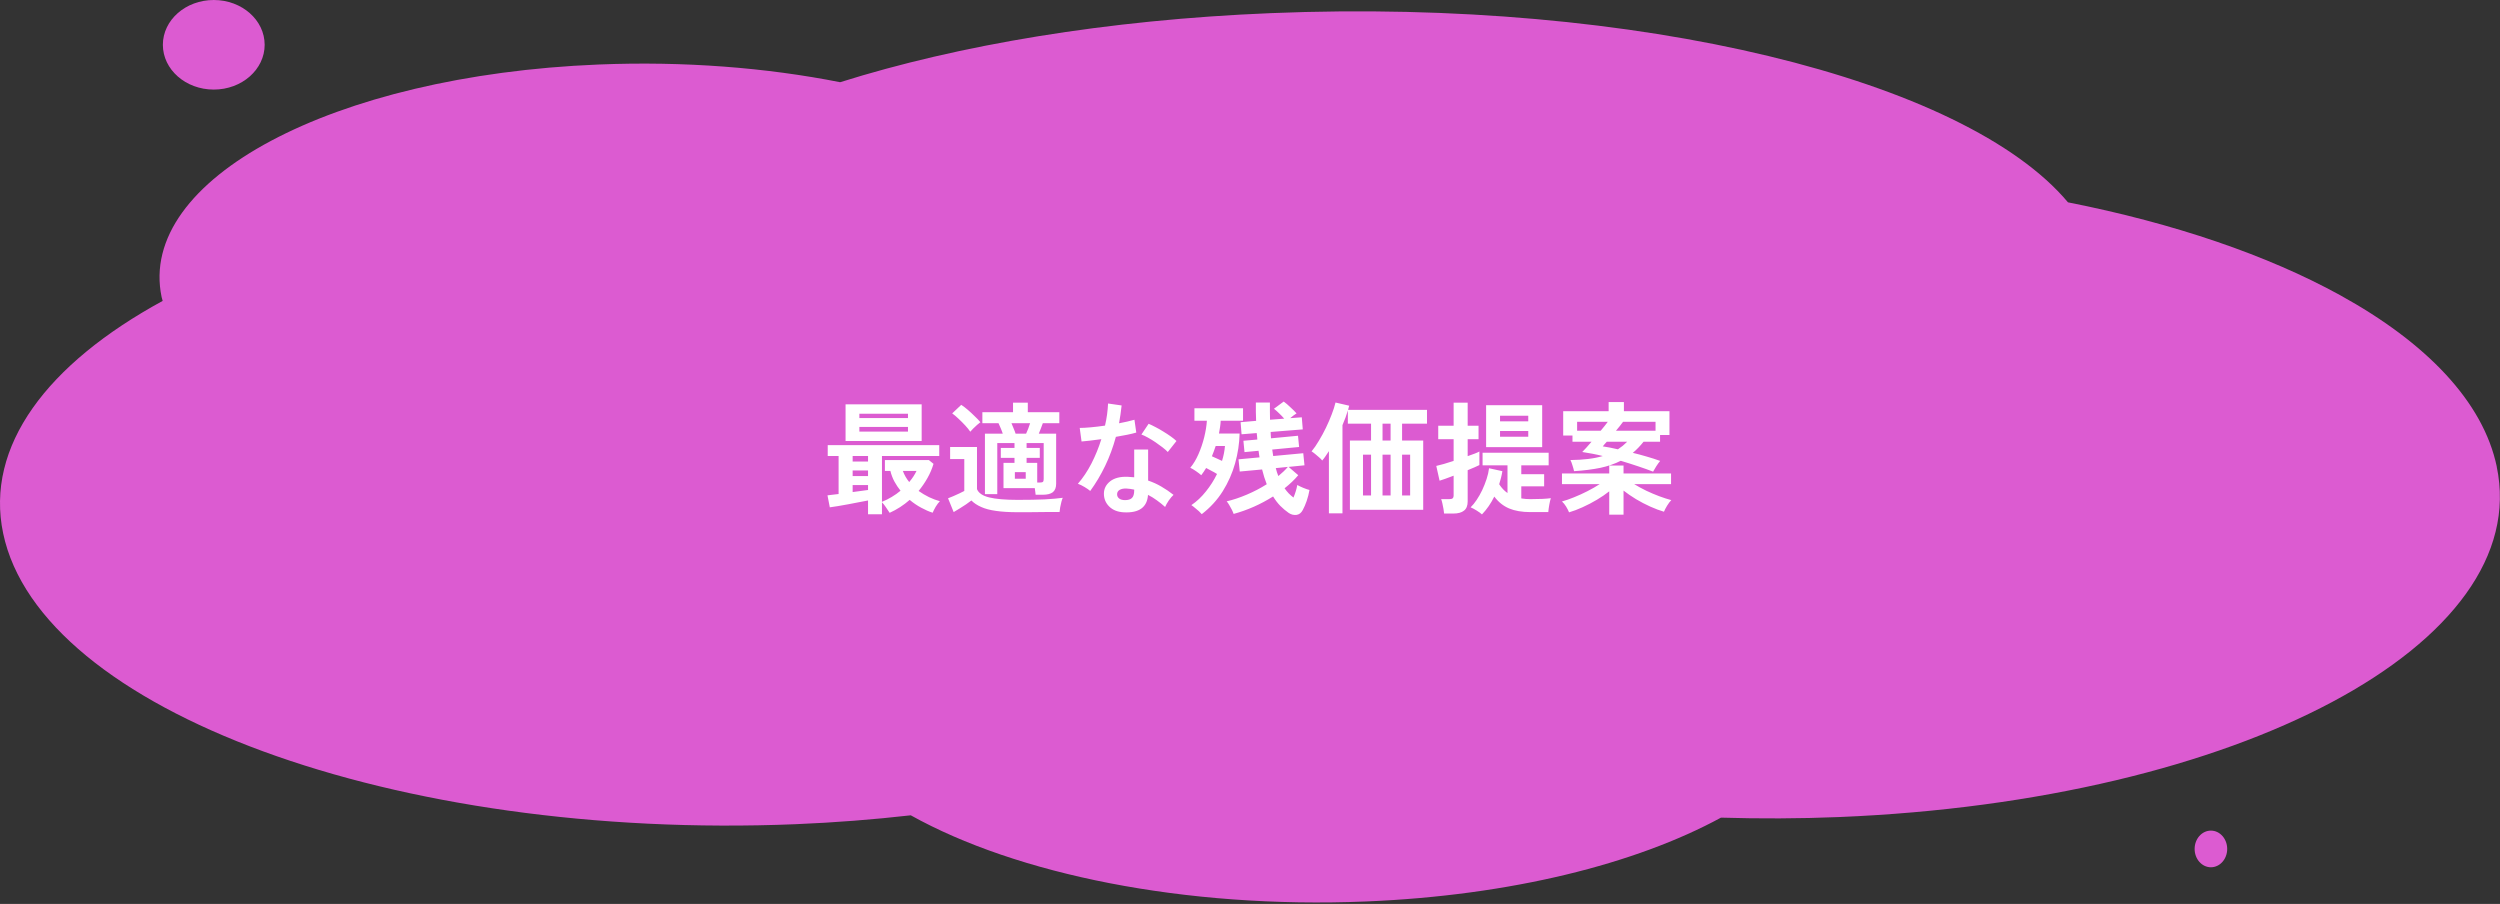
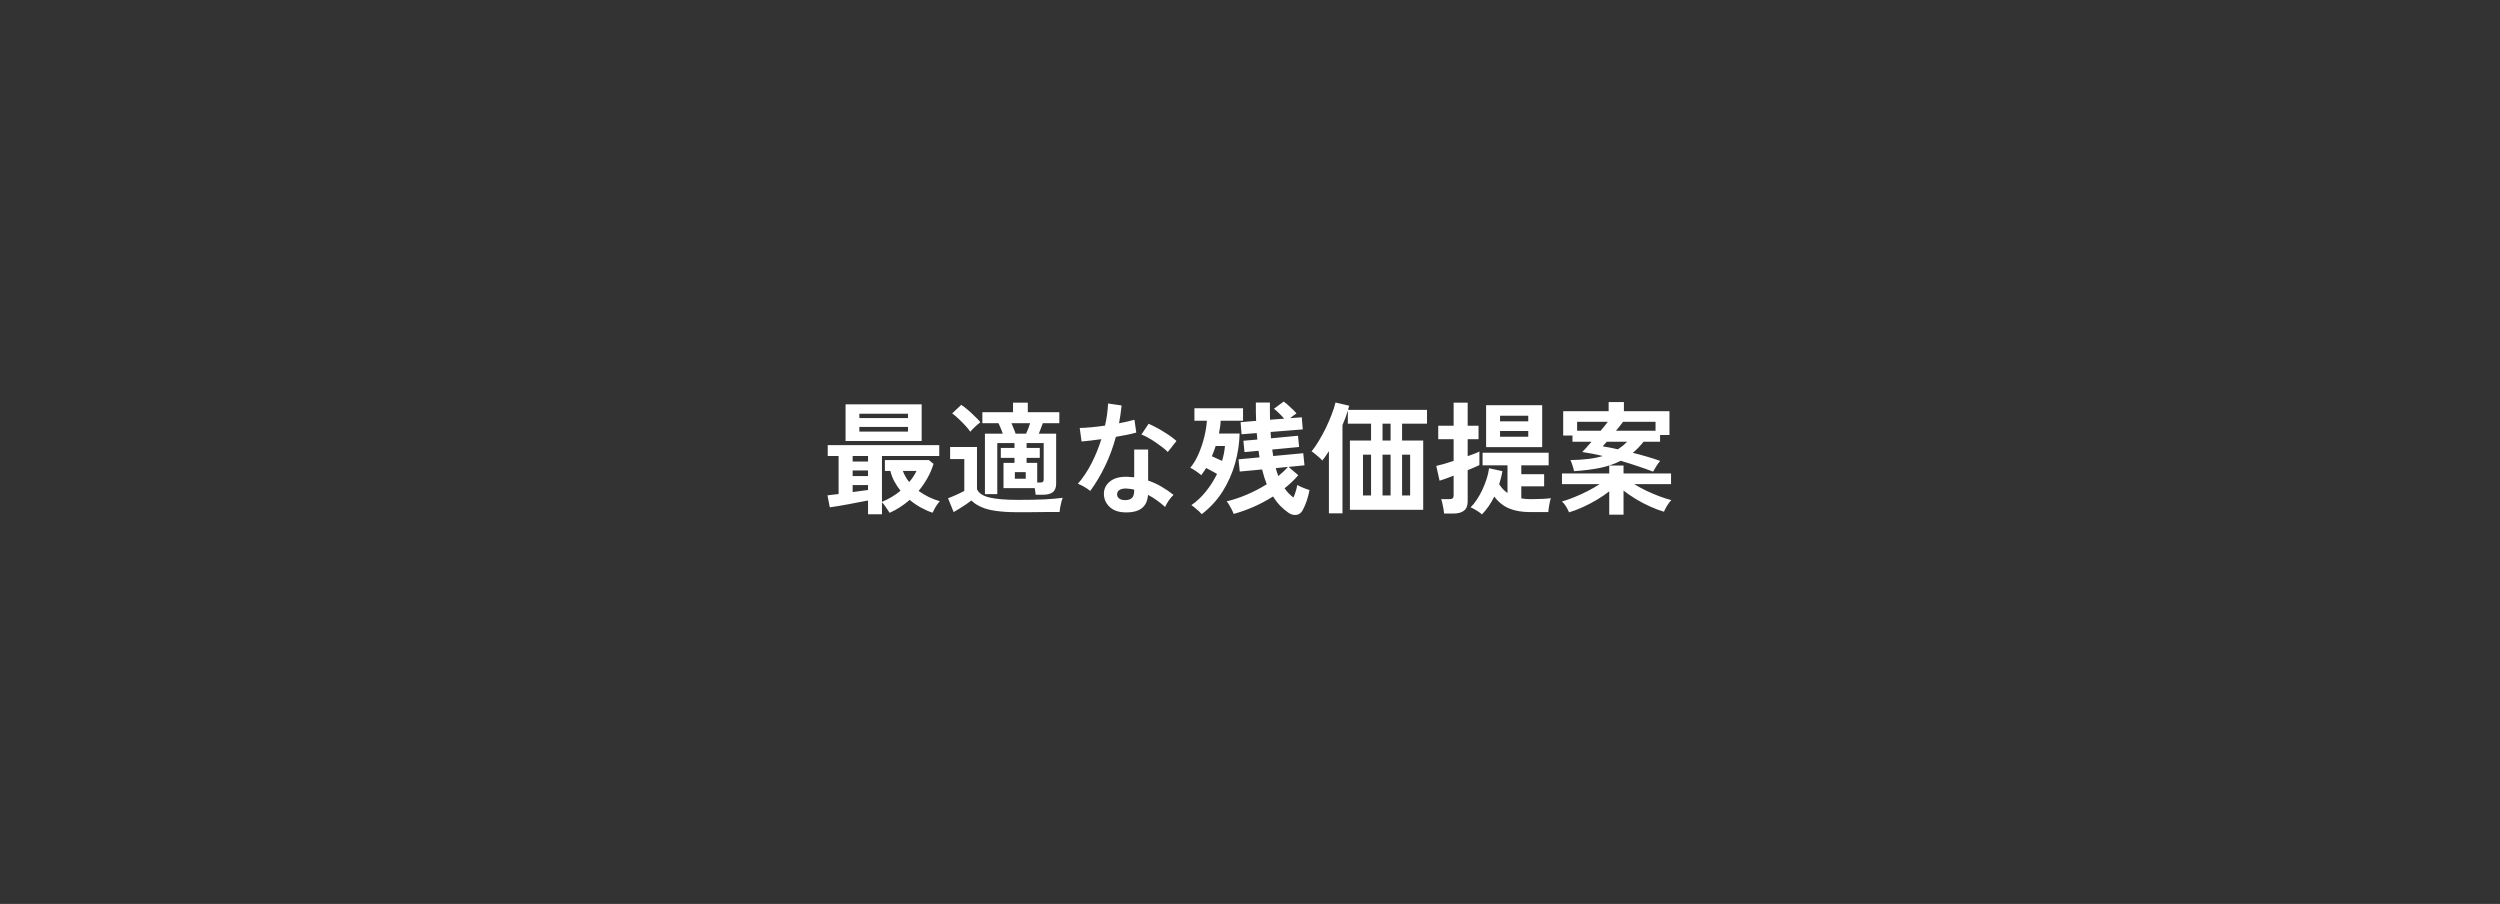
<svg xmlns="http://www.w3.org/2000/svg" width="614" height="222" viewBox="0 0 614 222" fill="none">
  <rect x="0" y="0" width="614" height="222" fill="#333333" stroke="none" />
-   <path d="M613.212 114.621C609.846 98.607 595.905 84.155 574.727 72.493C556.913 62.681 533.96 54.842 507.895 49.693C482.619 19.551 402.354 -0.479 312.133 3.226C271.775 4.882 235.388 11.052 206.338 20.192C188.313 16.625 168.022 14.987 146.956 15.846C81.659 18.524 33.641 44.101 39.696 72.973C39.767 73.284 39.865 73.589 39.95 73.901C11.561 89.379 -3.717 109.577 0.775 130.99C9.899 174.481 97.036 206.459 195.382 202.424C205.084 202.026 214.533 201.279 223.686 200.239C249.582 214.678 290.912 223.233 335.494 221.402C371.036 219.945 401.804 212.162 422.673 200.812C432.178 201.098 441.853 201.067 451.639 200.669C549.999 196.634 622.322 158.105 613.197 114.621H613.212Z" fill="#DC5BD1" />
-   <path d="M52.5 22C59.404 22 65 17.075 65 11C65 4.925 59.404 0 52.5 0C45.596 0 40 4.925 40 11C40 17.075 45.596 22 52.5 22Z" fill="#DC5BD1" />
-   <path d="M543 204C540.79 204 539 206.017 539 208.5C539 210.983 540.79 213 543 213C545.21 213 547 210.983 547 208.5C547 206.017 545.21 204 543 204Z" fill="#DC5BD1" />
  <path d="M213.19 126.31V122.92C212.57 123.04 211.83 123.18 210.97 123.34C210.11 123.5 209.23 123.67 208.33 123.85C207.43 124.01 206.58 124.16 205.78 124.3C204.98 124.44 204.32 124.54 203.8 124.6L203.23 121.66C203.57 121.62 203.97 121.57 204.43 121.51C204.91 121.45 205.42 121.39 205.96 121.33V112H203.29V109.33H230.68V112H216.61V123.25C217.45 122.91 218.25 122.51 219.01 122.05C219.79 121.59 220.51 121.08 221.17 120.52C220.61 119.82 220.11 119.07 219.67 118.27C219.23 117.45 218.9 116.58 218.68 115.66H217.33V112.99H228.13L229.27 113.92C228.91 115.14 228.41 116.31 227.77 117.43C227.15 118.53 226.43 119.58 225.61 120.58C226.43 121.16 227.29 121.67 228.19 122.11C229.09 122.53 229.97 122.86 230.83 123.1C230.51 123.42 230.17 123.87 229.81 124.45C229.47 125.05 229.22 125.54 229.06 125.92C228.16 125.64 227.22 125.23 226.24 124.69C225.26 124.17 224.32 123.53 223.42 122.77C221.94 124.07 220.3 125.13 218.5 125.95C218.22 125.55 217.91 125.09 217.57 124.57C217.23 124.05 216.91 123.65 216.61 123.37V126.31H213.19ZM207.67 108.31V99.31H226.36V108.31H207.67ZM211.06 106H223V104.86H211.06V106ZM211.06 102.67H223V101.62H211.06V102.67ZM209.41 120.85C210.11 120.75 210.78 120.66 211.42 120.58C212.08 120.5 212.67 120.42 213.19 120.34V119.14H209.41V120.85ZM209.41 116.92H213.19V115.54H209.41V116.92ZM209.41 113.35H213.19V112H209.41V113.35ZM223.3 118.39C223.68 117.95 224.02 117.5 224.32 117.04C224.62 116.58 224.88 116.12 225.1 115.66H221.74C222.1 116.64 222.62 117.55 223.3 118.39ZM254.35 121.51C254.33 121.29 254.3 121.04 254.26 120.76C254.24 120.46 254.2 120.17 254.14 119.89H246.46V113.68H249.16V112.45H245.8V110.02H249.16V108.82H244.93V121.36H241.9V106.51H246.28C246.14 106.07 245.97 105.62 245.77 105.16C245.57 104.68 245.39 104.27 245.23 103.93H241.27V101.23H248.8V98.89H252.43V101.23H260.17V103.93H256.12C255.98 104.33 255.82 104.76 255.64 105.22C255.46 105.68 255.29 106.11 255.13 106.51H259.39V118.81C259.39 119.75 259.12 120.44 258.58 120.88C258.04 121.3 257.22 121.51 256.12 121.51H254.35ZM249.94 125.8C247.82 125.8 246.03 125.69 244.57 125.47C243.13 125.27 241.93 124.95 240.97 124.51C240.01 124.09 239.21 123.56 238.57 122.92C238.21 123.2 237.77 123.52 237.25 123.88C236.73 124.22 236.2 124.56 235.66 124.9C235.12 125.24 234.64 125.53 234.22 125.77L232.84 122.38C233.18 122.26 233.6 122.09 234.1 121.87C234.62 121.65 235.13 121.42 235.63 121.18C236.13 120.94 236.53 120.74 236.83 120.58V112.75H233.35V109.78H239.95V120.13C240.33 121.09 241.33 121.77 242.95 122.17C244.59 122.57 246.92 122.77 249.94 122.77C252.5 122.77 254.7 122.73 256.54 122.65C258.38 122.55 259.87 122.42 261.01 122.26C260.91 122.48 260.8 122.81 260.68 123.25C260.56 123.69 260.46 124.14 260.38 124.6C260.3 125.06 260.25 125.44 260.23 125.74C259.67 125.74 258.94 125.74 258.04 125.74C257.14 125.76 256.18 125.77 255.16 125.77C254.16 125.79 253.2 125.8 252.28 125.8C251.36 125.8 250.58 125.8 249.94 125.8ZM254.74 118.51H255.4C255.78 118.51 256.03 118.45 256.15 118.33C256.27 118.21 256.33 117.98 256.33 117.64V108.82H252.13V110.02H255.37V112.45H252.13V113.68H254.74V118.51ZM238.3 106.03C237.98 105.55 237.56 105.03 237.04 104.47C236.52 103.91 235.98 103.37 235.42 102.85C234.86 102.31 234.34 101.87 233.86 101.53L236.08 99.43C236.58 99.75 237.12 100.16 237.7 100.66C238.28 101.16 238.84 101.68 239.38 102.22C239.94 102.74 240.41 103.23 240.79 103.69C240.59 103.83 240.32 104.05 239.98 104.35C239.66 104.63 239.34 104.93 239.02 105.25C238.72 105.55 238.48 105.81 238.3 106.03ZM249.43 106.51H252.01C252.17 106.17 252.34 105.77 252.52 105.31C252.7 104.83 252.86 104.37 253 103.93H248.41C248.59 104.37 248.78 104.83 248.98 105.31C249.18 105.77 249.33 106.17 249.43 106.51ZM249.25 117.58H251.92V115.96H249.25V117.58ZM276.04 125.83C274.5 125.75 273.29 125.27 272.41 124.39C271.53 123.51 271.1 122.44 271.12 121.18C271.14 120 271.65 119.01 272.65 118.21C273.67 117.41 275.09 117.04 276.91 117.1C277.19 117.12 277.47 117.14 277.75 117.16C278.03 117.16 278.3 117.18 278.56 117.22V110.41H281.98V118.03C283.12 118.41 284.2 118.9 285.22 119.5C286.26 120.1 287.26 120.78 288.22 121.54C287.86 121.86 287.47 122.32 287.05 122.92C286.65 123.52 286.35 124.05 286.15 124.51C285.51 123.93 284.84 123.39 284.14 122.89C283.44 122.37 282.71 121.92 281.95 121.54C281.75 124.58 279.78 126.01 276.04 125.83ZM267.76 120.58C267.44 120.3 266.98 119.98 266.38 119.62C265.78 119.26 265.23 118.99 264.73 118.81C265.97 117.39 267.08 115.73 268.06 113.83C269.04 111.91 269.85 109.92 270.49 107.86C269.49 108 268.56 108.12 267.7 108.22C266.84 108.32 266.15 108.39 265.63 108.43L265.18 105.1C265.88 105.1 266.78 105.05 267.88 104.95C269 104.85 270.17 104.71 271.39 104.53C271.61 103.59 271.78 102.67 271.9 101.77C272.02 100.85 272.1 99.96 272.14 99.1L275.47 99.58C275.31 101.08 275.1 102.54 274.84 103.96C275.54 103.82 276.21 103.68 276.85 103.54C277.51 103.38 278.1 103.23 278.62 103.09L279.07 106.24C278.45 106.42 277.7 106.6 276.82 106.78C275.96 106.96 275.04 107.13 274.06 107.29C273.38 109.81 272.5 112.19 271.42 114.43C270.34 116.67 269.12 118.72 267.76 120.58ZM286.81 111.01C286.49 110.67 286.06 110.29 285.52 109.87C284.98 109.45 284.4 109.03 283.78 108.61C283.16 108.19 282.54 107.81 281.92 107.47C281.32 107.13 280.79 106.88 280.33 106.72L282.1 104.08C282.58 104.28 283.14 104.55 283.78 104.89C284.42 105.21 285.07 105.58 285.73 106C286.39 106.4 287 106.8 287.56 107.2C288.12 107.6 288.58 107.97 288.94 108.31L286.81 111.01ZM276.31 122.83C277.07 122.83 277.63 122.66 277.99 122.32C278.37 121.96 278.56 121.34 278.56 120.46V120.25C277.94 120.11 277.3 120.02 276.64 119.98C275.96 119.96 275.41 120.07 274.99 120.31C274.59 120.55 274.38 120.89 274.36 121.33C274.34 121.77 274.5 122.13 274.84 122.41C275.18 122.69 275.67 122.83 276.31 122.83ZM302.98 126.22C302.88 125.92 302.73 125.57 302.53 125.17C302.33 124.79 302.12 124.41 301.9 124.03C301.68 123.65 301.47 123.35 301.27 123.13C302.83 122.77 304.48 122.22 306.22 121.48C307.96 120.74 309.59 119.89 311.11 118.93C310.67 117.81 310.29 116.6 309.97 115.3L304.48 115.81L304.18 112.81L309.34 112.33C309.3 112.07 309.26 111.81 309.22 111.55C309.18 111.27 309.14 110.99 309.1 110.71L305.65 111.04L305.38 108.25L308.8 107.95C308.78 107.69 308.76 107.43 308.74 107.17C308.72 106.89 308.69 106.62 308.65 106.36L304.93 106.66L304.69 103.69L308.5 103.36C308.48 102.66 308.46 101.94 308.44 101.2C308.44 100.44 308.44 99.66 308.44 98.86H311.89C311.89 99.6 311.89 100.33 311.89 101.05C311.89 101.75 311.9 102.43 311.92 103.09L315.4 102.82C315.02 102.38 314.61 101.95 314.17 101.53C313.73 101.09 313.3 100.71 312.88 100.39L315.28 98.62C315.78 98.98 316.33 99.45 316.93 100.03C317.55 100.59 318.05 101.09 318.43 101.53C318.21 101.65 317.96 101.82 317.68 102.04C317.4 102.26 317.13 102.48 316.87 102.7L319.72 102.49L319.96 105.46L312.07 106.09C312.09 106.35 312.1 106.61 312.1 106.87C312.12 107.13 312.14 107.39 312.16 107.65L318.79 107.02L319.06 109.78L312.46 110.41C312.5 110.67 312.54 110.94 312.58 111.22C312.62 111.48 312.66 111.74 312.7 112L320.08 111.31L320.38 114.28L316.48 114.67L318.85 116.71C317.93 117.81 316.81 118.88 315.49 119.92C315.81 120.38 316.15 120.8 316.51 121.18C316.89 121.56 317.28 121.9 317.68 122.2C318.14 121.1 318.45 120.07 318.61 119.11C318.95 119.31 319.43 119.54 320.05 119.8C320.67 120.06 321.19 120.24 321.61 120.34C321.45 121.26 321.22 122.16 320.92 123.04C320.62 123.9 320.3 124.64 319.96 125.26C319.58 125.98 319.06 126.38 318.4 126.46C317.74 126.54 317.11 126.38 316.51 125.98C315.79 125.48 315.1 124.9 314.44 124.24C313.8 123.58 313.21 122.81 312.67 121.93C309.59 123.87 306.36 125.3 302.98 126.22ZM295.15 126.28C294.99 126.08 294.76 125.84 294.46 125.56C294.16 125.3 293.84 125.03 293.5 124.75C293.18 124.47 292.88 124.24 292.6 124.06C293.92 123.16 295.11 122.04 296.17 120.7C297.25 119.36 298.16 117.93 298.9 116.41C298.46 116.13 298 115.87 297.52 115.63C297.06 115.37 296.63 115.14 296.23 114.94C296.03 115.26 295.83 115.57 295.63 115.87C295.45 116.15 295.25 116.43 295.03 116.71C294.67 116.39 294.24 116.06 293.74 115.72C293.26 115.38 292.79 115.1 292.33 114.88C293.09 113.98 293.76 112.87 294.34 111.55C294.92 110.23 295.39 108.85 295.75 107.41C296.11 105.95 296.33 104.59 296.41 103.33H293.35V100.27H305.29V103.33H299.8C299.78 103.81 299.73 104.32 299.65 104.86C299.57 105.38 299.48 105.92 299.38 106.48H304.45C304.39 108.92 304.02 111.36 303.34 113.8C302.66 116.22 301.65 118.5 300.31 120.64C298.97 122.78 297.25 124.66 295.15 126.28ZM300.13 113.2C300.51 111.98 300.75 110.76 300.85 109.54H298.57C298.43 109.96 298.28 110.39 298.12 110.83C297.98 111.25 297.82 111.66 297.64 112.06C298.04 112.24 298.46 112.43 298.9 112.63C299.34 112.83 299.75 113.02 300.13 113.2ZM313.96 116.92C314.42 116.54 314.84 116.17 315.22 115.81C315.62 115.43 315.98 115.05 316.3 114.67L313.33 114.97C313.51 115.69 313.72 116.34 313.96 116.92ZM326.38 126.07V110.8C326.1 111.24 325.82 111.66 325.54 112.06C325.28 112.44 325.01 112.79 324.73 113.11C324.57 112.87 324.32 112.61 323.98 112.33C323.66 112.03 323.33 111.75 322.99 111.49C322.65 111.21 322.36 111 322.12 110.86C322.72 110.14 323.32 109.27 323.92 108.25C324.54 107.23 325.12 106.16 325.66 105.04C326.2 103.92 326.67 102.83 327.07 101.77C327.49 100.69 327.8 99.72 328 98.86L331.36 99.64C331.3 99.94 331.21 100.28 331.09 100.66H350.47V104.05H344.35V108.19H349.54V125.2H331.54V108.19H336.73V104.05H331.03V100.81C330.87 101.37 330.68 101.95 330.46 102.55C330.24 103.15 329.99 103.77 329.71 104.41V126.07H326.38ZM334.75 121.69H336.73V111.67H334.75V121.69ZM339.55 121.69H341.53V111.67H339.55V121.69ZM344.35 121.69H346.33V111.67H344.35V121.69ZM339.55 108.19H341.53V104.05H339.55V108.19ZM363.97 126.34C363.65 126.04 363.21 125.72 362.65 125.38C362.11 125.04 361.62 124.78 361.18 124.6C361.68 124.12 362.17 123.52 362.65 122.8C363.15 122.06 363.61 121.25 364.03 120.37C364.45 119.47 364.81 118.56 365.11 117.64C365.41 116.72 365.61 115.84 365.71 115L368.98 115.72C368.9 116.26 368.79 116.8 368.65 117.34C368.51 117.88 368.36 118.41 368.2 118.93C368.78 119.83 369.46 120.55 370.24 121.09V114.28H364.12V111.19H380.35V114.28H373.63V116.47H379.24V119.44H373.63V122.41C374.33 122.53 375.07 122.59 375.85 122.59C378.13 122.59 379.81 122.51 380.89 122.35C380.75 122.75 380.62 123.3 380.5 124C380.38 124.68 380.3 125.27 380.26 125.77H375.85C373.79 125.77 372.05 125.47 370.63 124.87C369.21 124.27 368 123.3 367 121.96C366.16 123.66 365.15 125.12 363.97 126.34ZM354.67 126.13C354.65 125.83 354.6 125.45 354.52 124.99C354.44 124.53 354.35 124.08 354.25 123.64C354.15 123.18 354.05 122.83 353.95 122.59H355.9C356.3 122.59 356.58 122.53 356.74 122.41C356.92 122.27 357.01 122.01 357.01 121.63V116.83C356.25 117.13 355.55 117.39 354.91 117.61C354.29 117.83 353.84 117.98 353.56 118.06L352.75 114.43C353.23 114.33 353.85 114.17 354.61 113.95C355.37 113.71 356.17 113.46 357.01 113.2V107.86H353.23V104.56H357.01V98.89H360.46V104.56H363.13V107.86H360.46V112.03C361.12 111.79 361.7 111.58 362.2 111.4C362.72 111.2 363.1 111.03 363.34 110.89V114.22C363.08 114.36 362.69 114.54 362.17 114.76C361.67 114.98 361.1 115.22 360.46 115.48V123.16C360.46 124.2 360.16 124.95 359.56 125.41C358.98 125.89 358.09 126.13 356.89 126.13H354.67ZM364.99 109.81V99.52H378.76V109.81H364.99ZM368.41 107.26H375.34V105.85H368.41V107.26ZM368.41 103.48H375.34V102.1H368.41V103.48ZM406 115.84C404.92 115.42 403.69 114.98 402.31 114.52C400.95 114.06 399.53 113.61 398.05 113.17C396.57 113.93 394.89 114.51 393.01 114.91C391.15 115.29 389.01 115.56 386.59 115.72C386.51 115.32 386.38 114.85 386.2 114.31C386.04 113.75 385.87 113.31 385.69 112.99C387.31 112.97 388.77 112.88 390.07 112.72C391.39 112.56 392.58 112.32 393.64 112C392.78 111.78 391.92 111.59 391.06 111.43C390.22 111.27 389.4 111.13 388.6 111.01C388.88 110.73 389.22 110.37 389.62 109.93C390.02 109.49 390.44 109.01 390.88 108.49H386.2V106.96H383.92V100.99H395.08V98.74H398.83V100.99H410.02V106.84H407.71V108.49H403.66C403.26 108.99 402.84 109.47 402.4 109.93C401.96 110.39 401.5 110.82 401.02 111.22C402.12 111.48 403.24 111.78 404.38 112.12C405.52 112.44 406.64 112.8 407.74 113.2C407.46 113.52 407.14 113.96 406.78 114.52C406.44 115.06 406.18 115.5 406 115.84ZM395.23 126.4V120.67C394.35 121.37 393.34 122.06 392.2 122.74C391.06 123.42 389.89 124.03 388.69 124.57C387.51 125.11 386.4 125.53 385.36 125.83C385.2 125.43 384.96 124.96 384.64 124.42C384.32 123.9 383.98 123.48 383.62 123.16C384.5 122.92 385.48 122.58 386.56 122.14C387.66 121.7 388.76 121.2 389.86 120.64C390.96 120.08 391.97 119.5 392.89 118.9H383.62V116.29H395.23V114.34H398.74V116.29H410.41V118.9H401.35C402.27 119.46 403.26 120 404.32 120.52C405.38 121.02 406.44 121.47 407.5 121.87C408.58 122.27 409.57 122.59 410.47 122.83C410.15 123.15 409.81 123.6 409.45 124.18C409.09 124.78 408.83 125.28 408.67 125.68C407.63 125.38 406.51 124.96 405.31 124.42C404.11 123.88 402.94 123.27 401.8 122.59C400.66 121.89 399.64 121.19 398.74 120.49V126.4H395.23ZM396.88 105.79H406.6V103.6H398.62C398.4 103.9 398.14 104.24 397.84 104.62C397.54 105 397.22 105.39 396.88 105.79ZM387.34 105.79H393.13C393.47 105.39 393.79 105 394.09 104.62C394.39 104.24 394.65 103.9 394.87 103.6H387.34V105.79ZM397.36 110.35C397.78 110.07 398.18 109.78 398.56 109.48C398.94 109.16 399.3 108.83 399.64 108.49H394.63C394.43 108.71 394.24 108.92 394.06 109.12C393.9 109.32 393.76 109.49 393.64 109.63C394.2 109.71 394.79 109.81 395.41 109.93C396.03 110.05 396.68 110.19 397.36 110.35Z" fill="white" />
</svg>